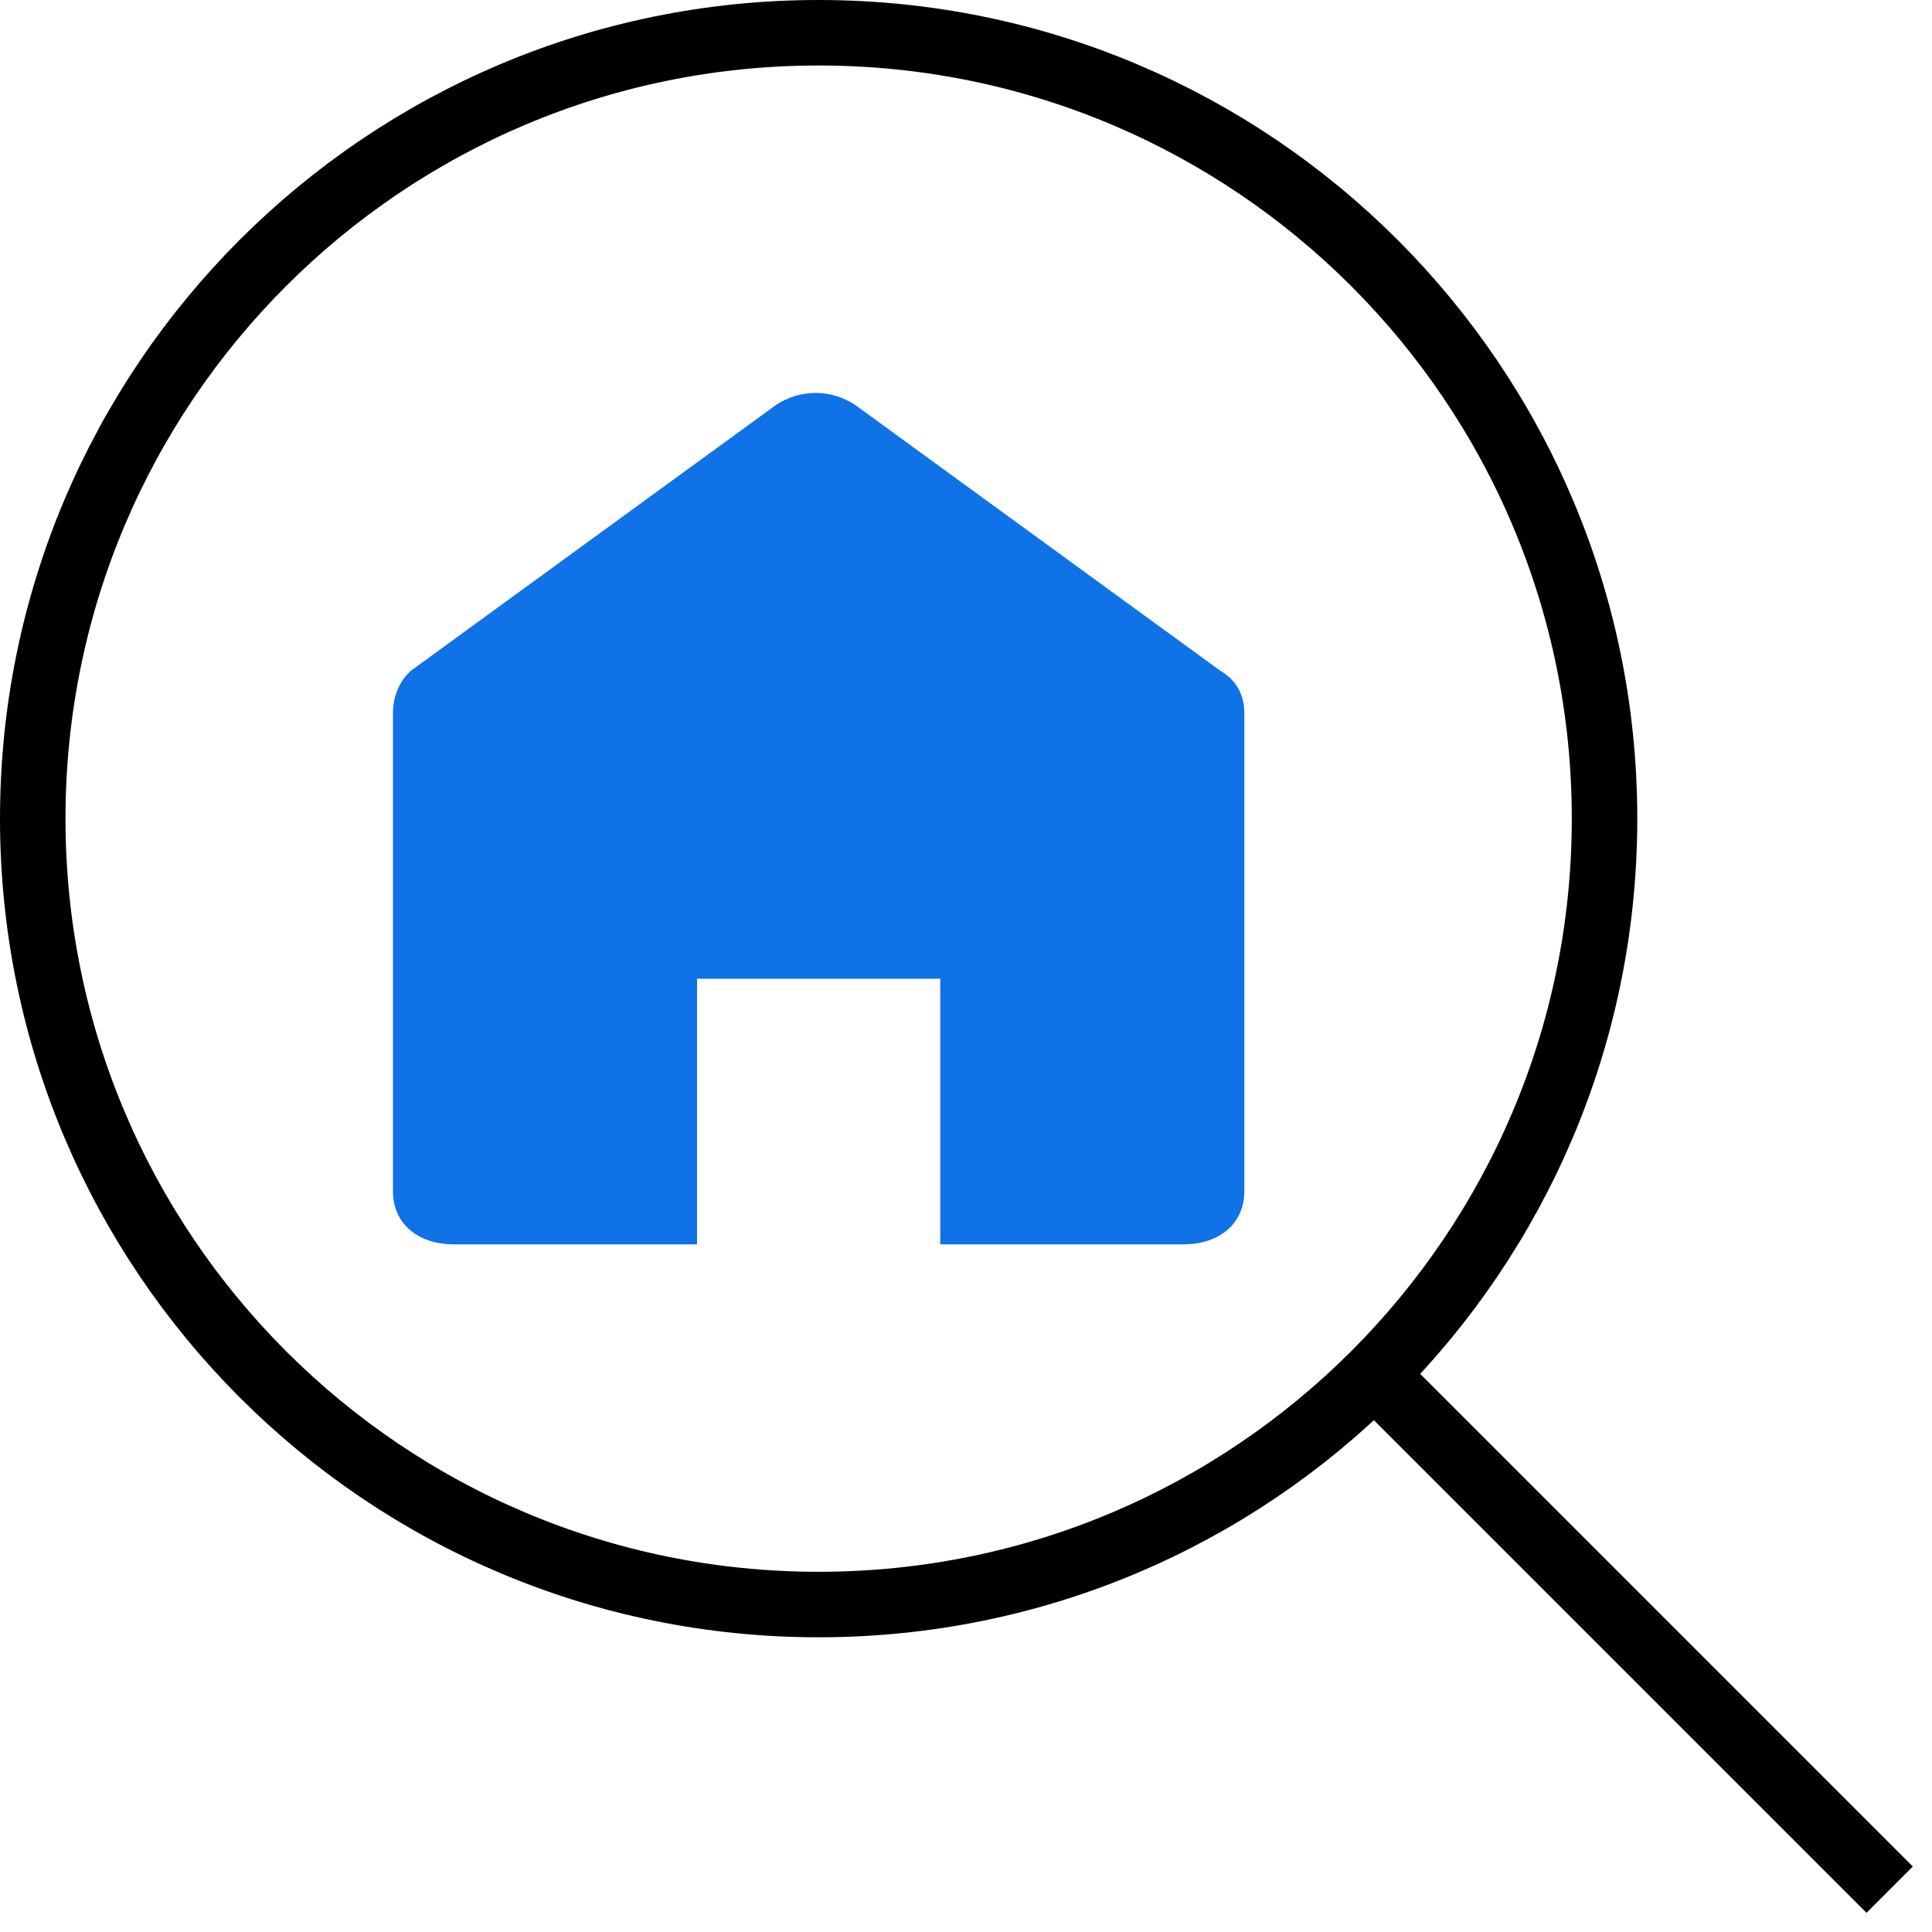
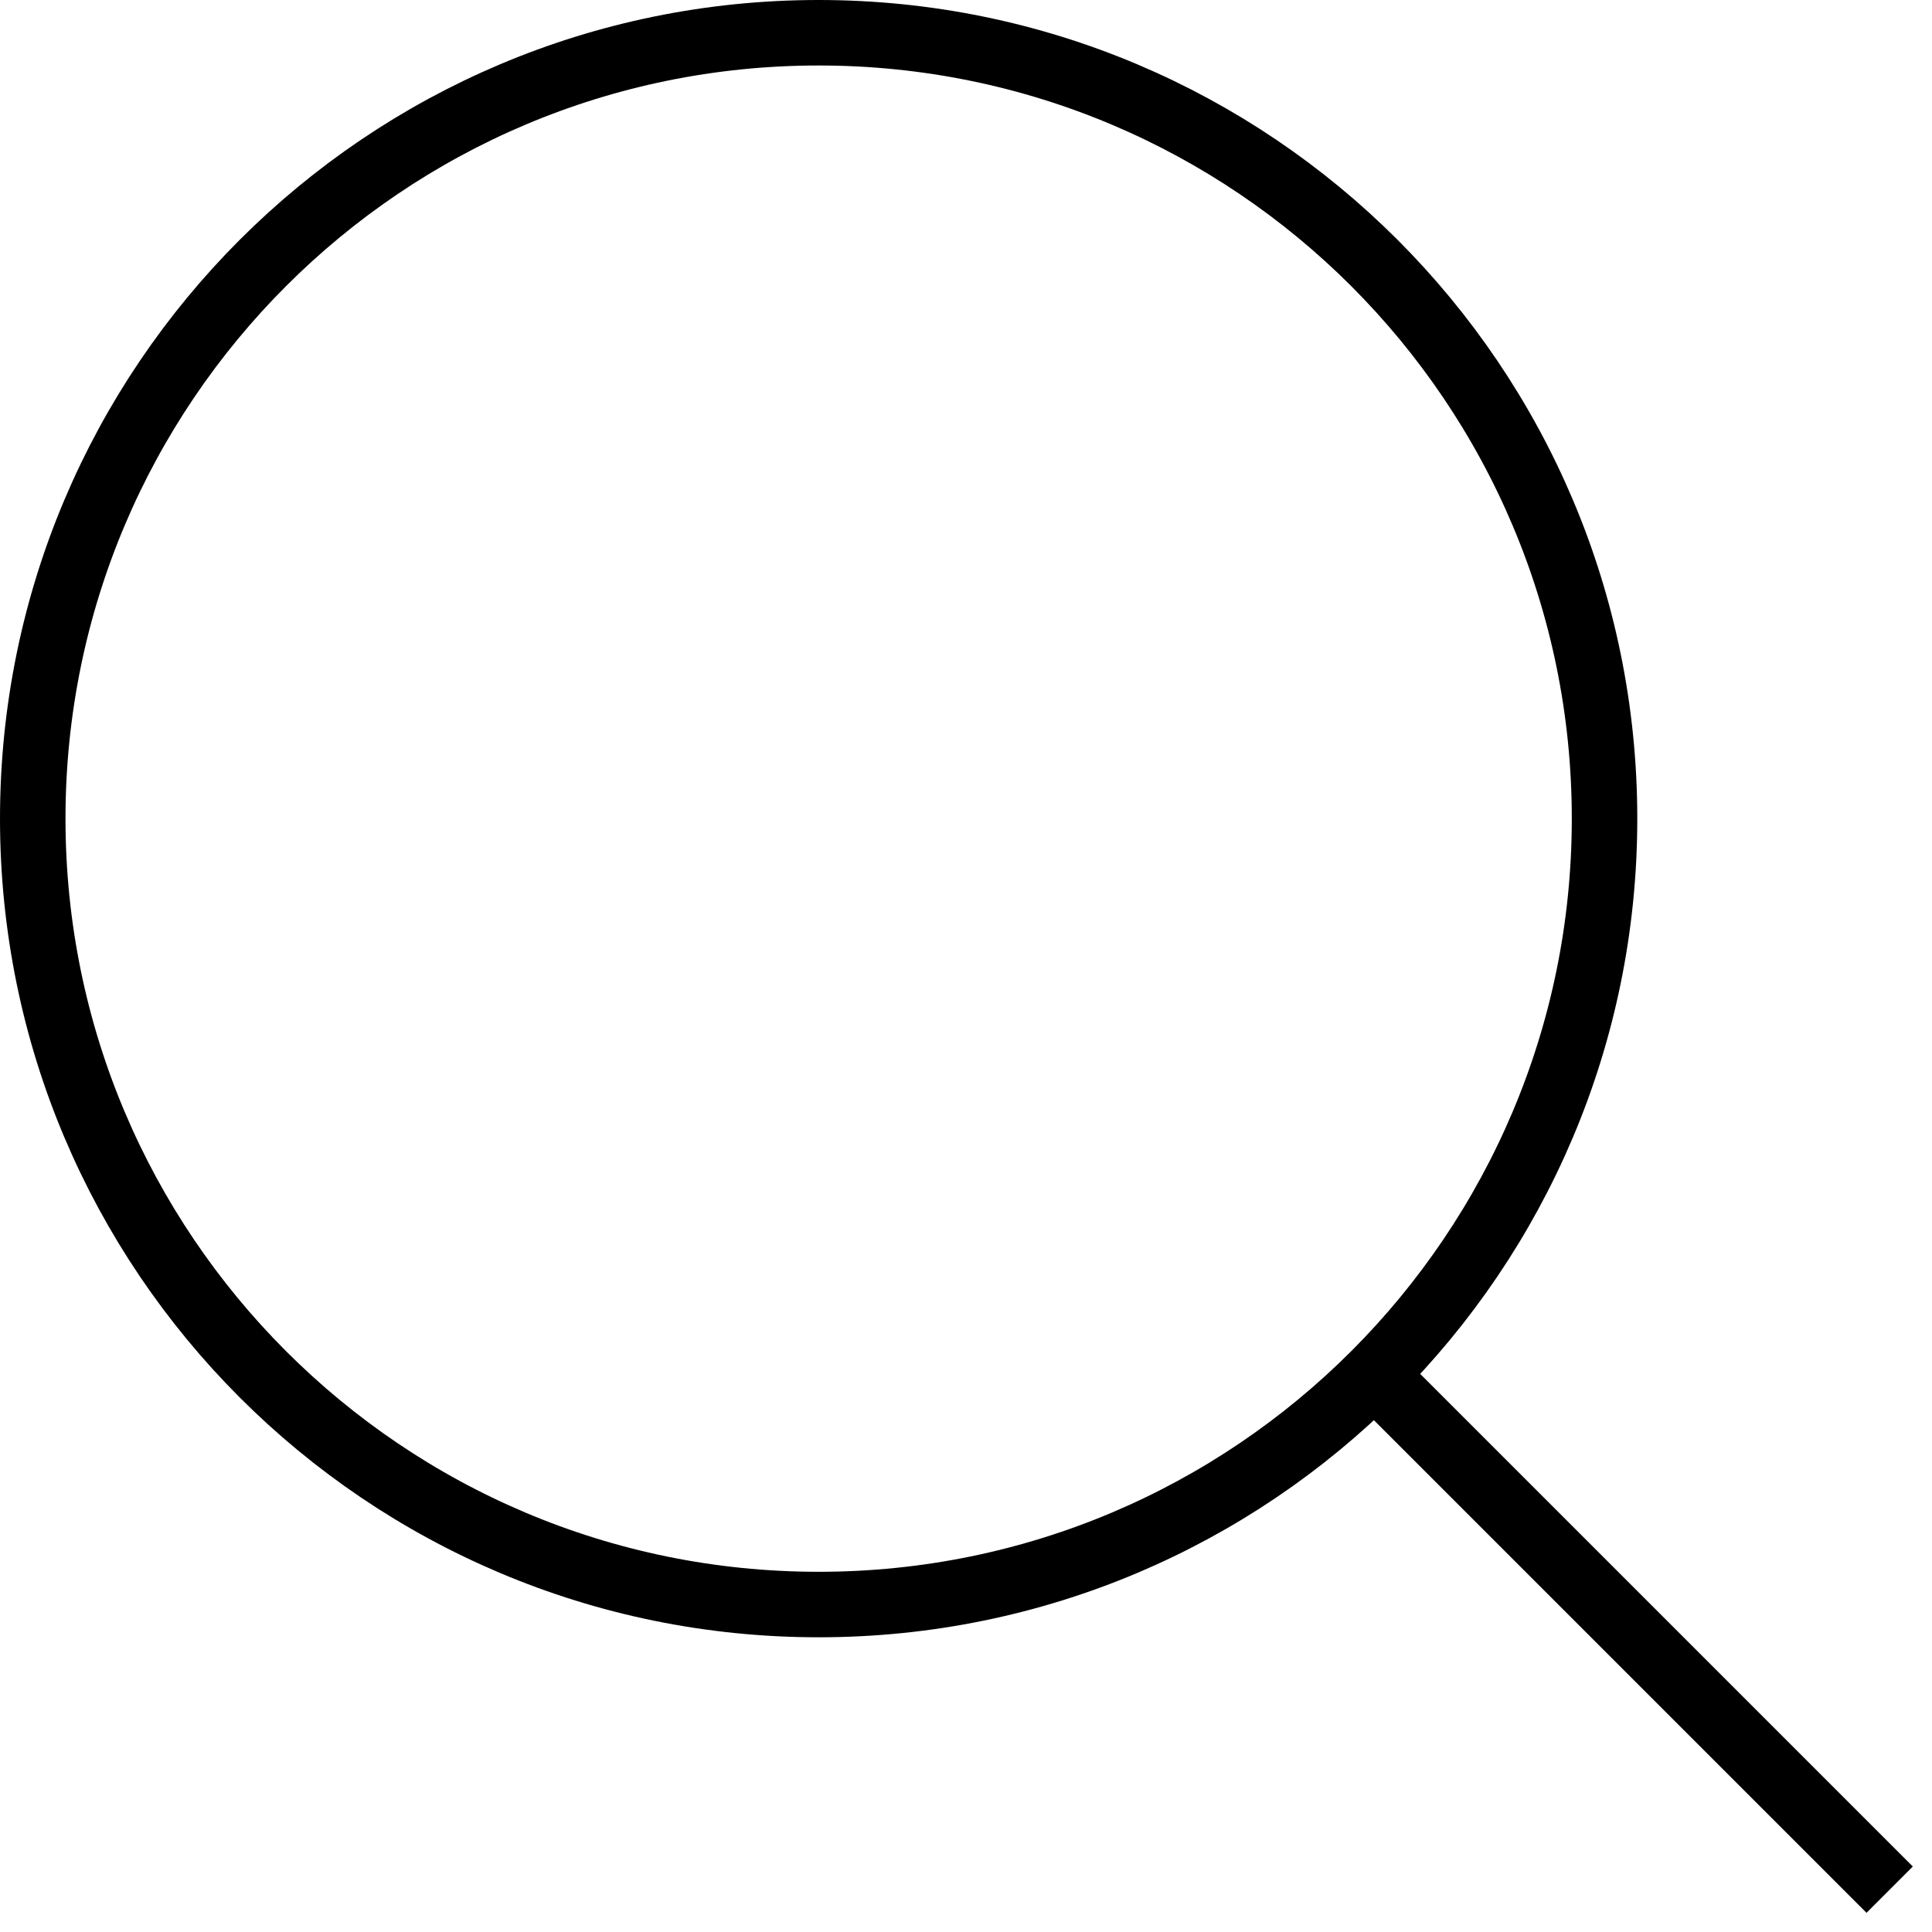
<svg xmlns="http://www.w3.org/2000/svg" width="59" height="59" viewBox="0 0 59 59" fill="none">
-   <path d="M36.143 38C37.257 38 38 37.351 38 36.377V21.775C38 21.289 37.814 20.802 37.257 20.477L26.114 12.365C25.371 11.878 24.443 11.878 23.7 12.365L12.557 20.477C12.186 20.802 12 21.289 12 21.775V36.377C12 37.351 12.743 38 13.857 38H21.286V29.888H28.714V38H36.143Z" fill="#0F72E6" />
  <path d="M42 42L57 57" stroke="black" stroke-width="2" stroke-miterlimit="10" stroke-linecap="square" />
  <path d="M25 49C38.255 49 49 38.255 49 25C49 11.745 38.255 1 25 1C11.745 1 1 11.745 1 25C1 38.255 11.745 49 25 49Z" stroke="black" stroke-width="2" stroke-miterlimit="10" stroke-linecap="square" />
</svg>